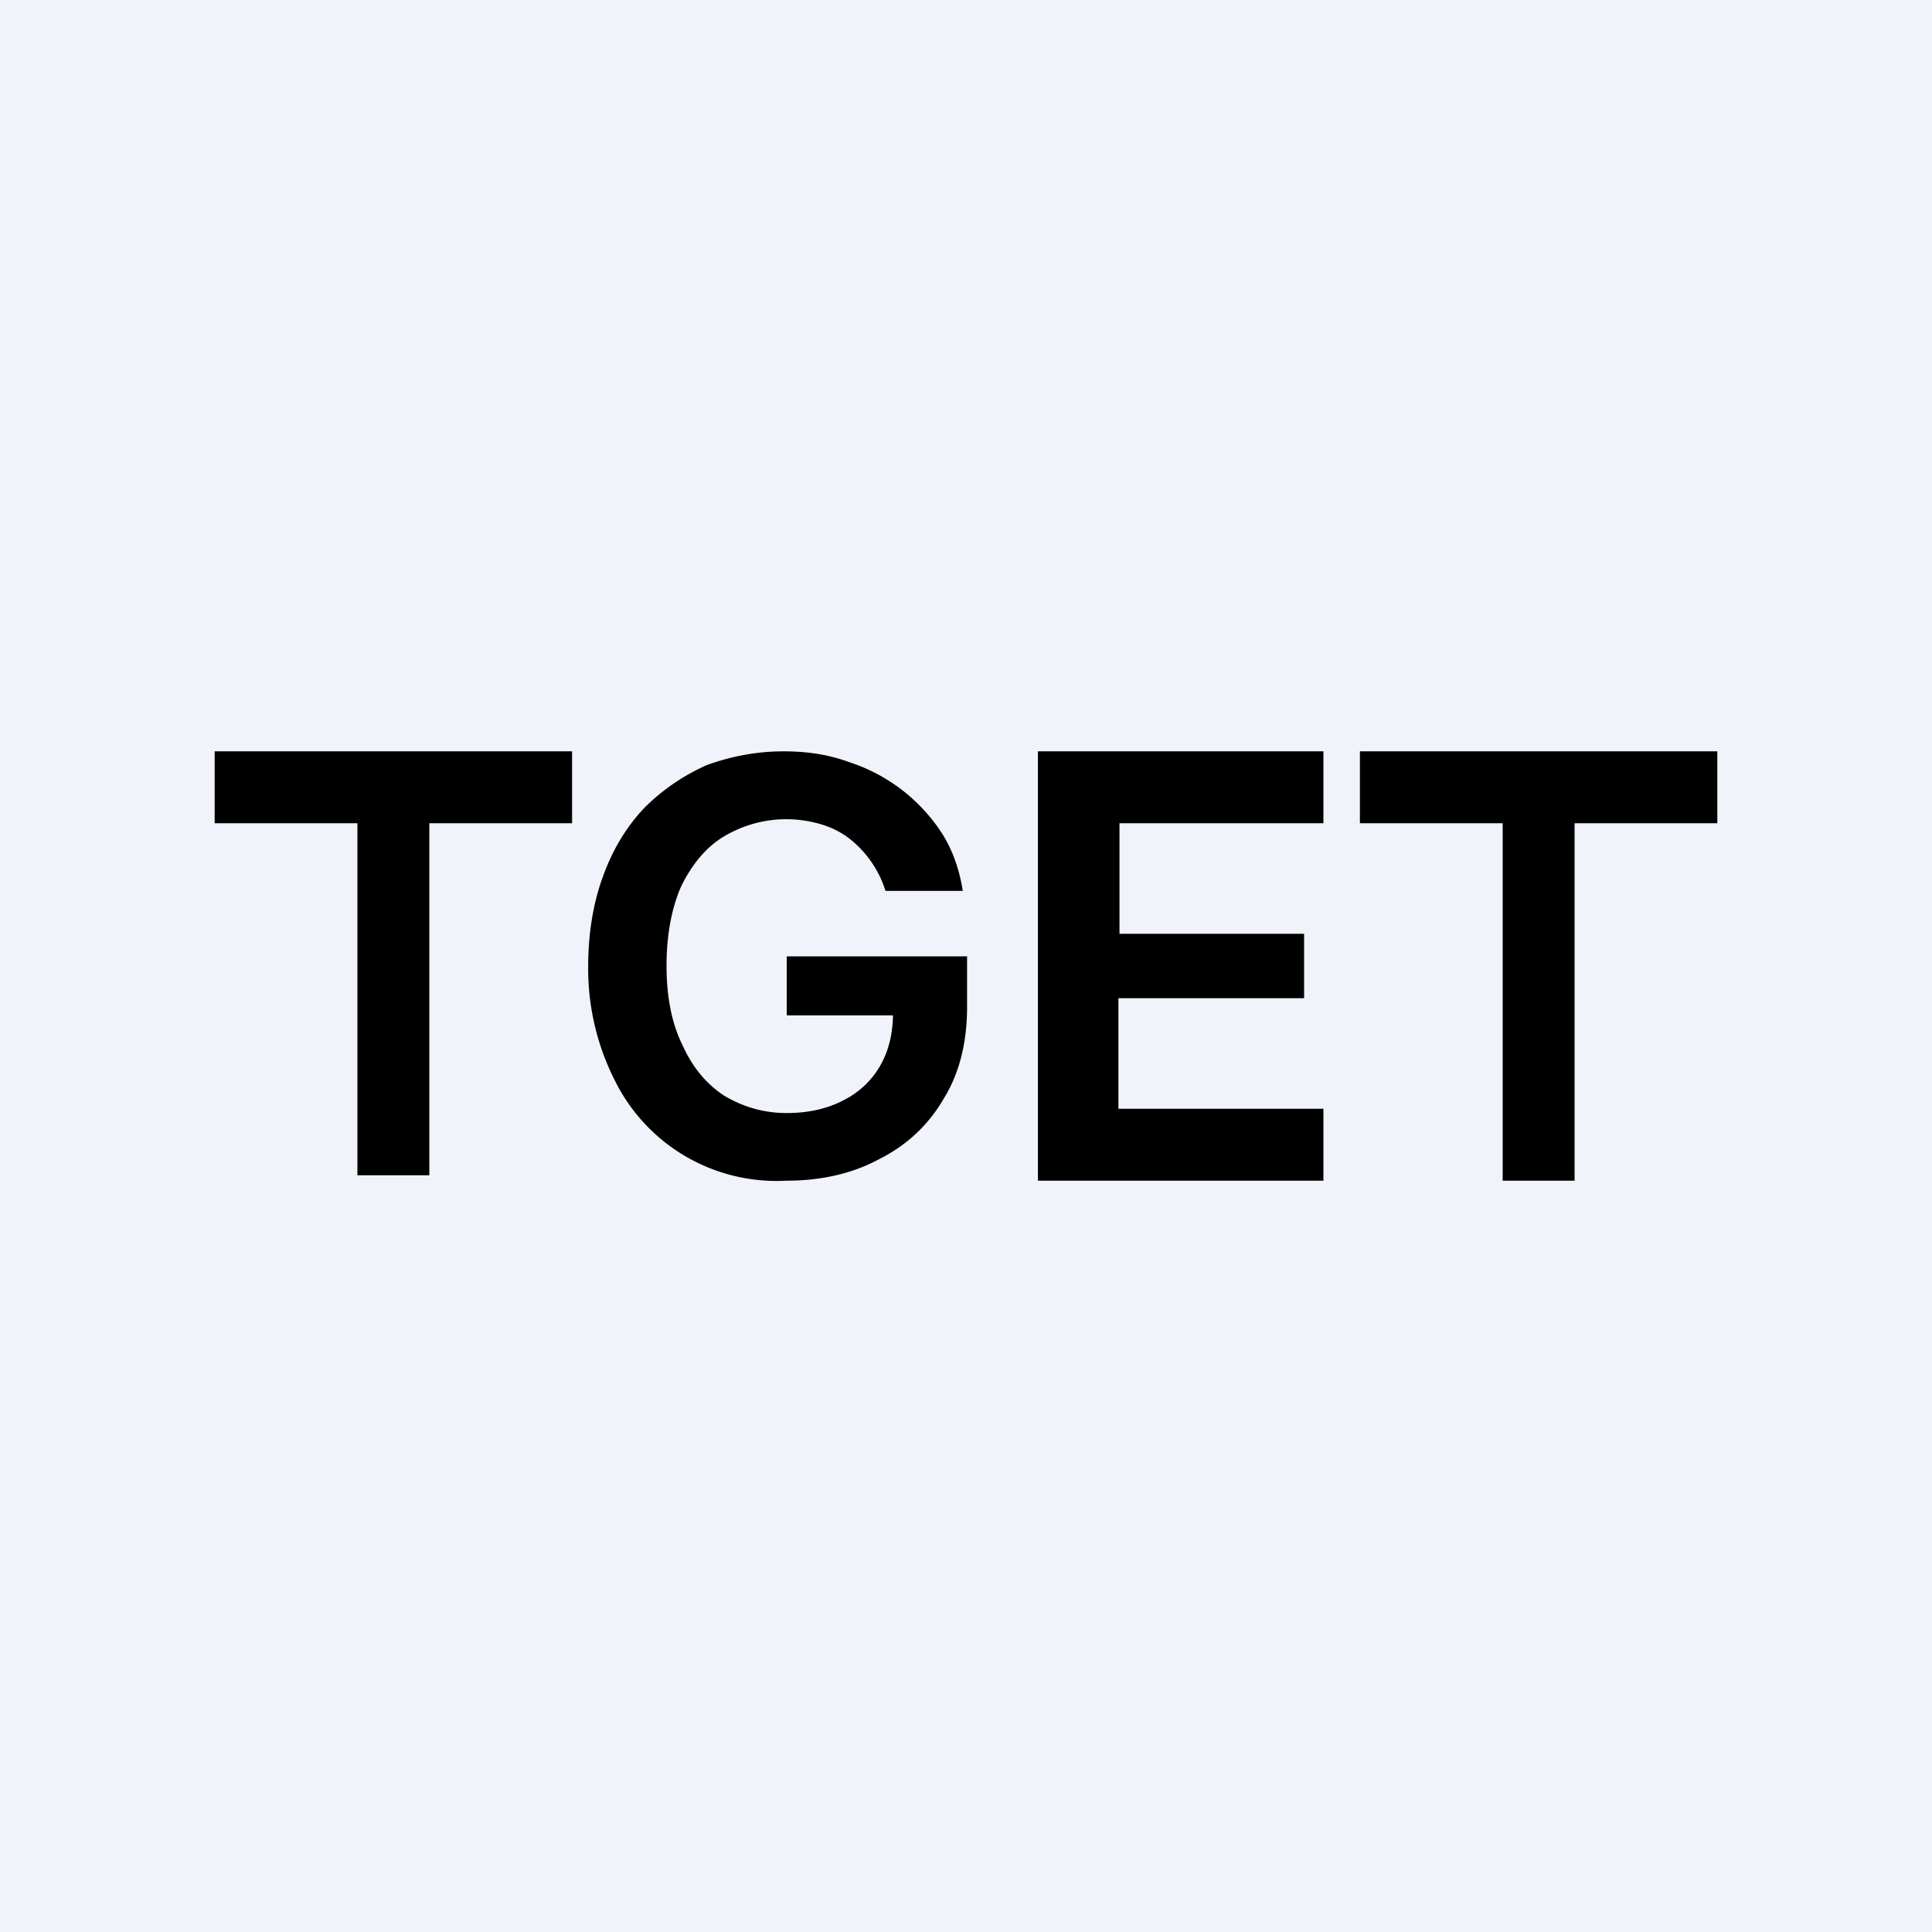
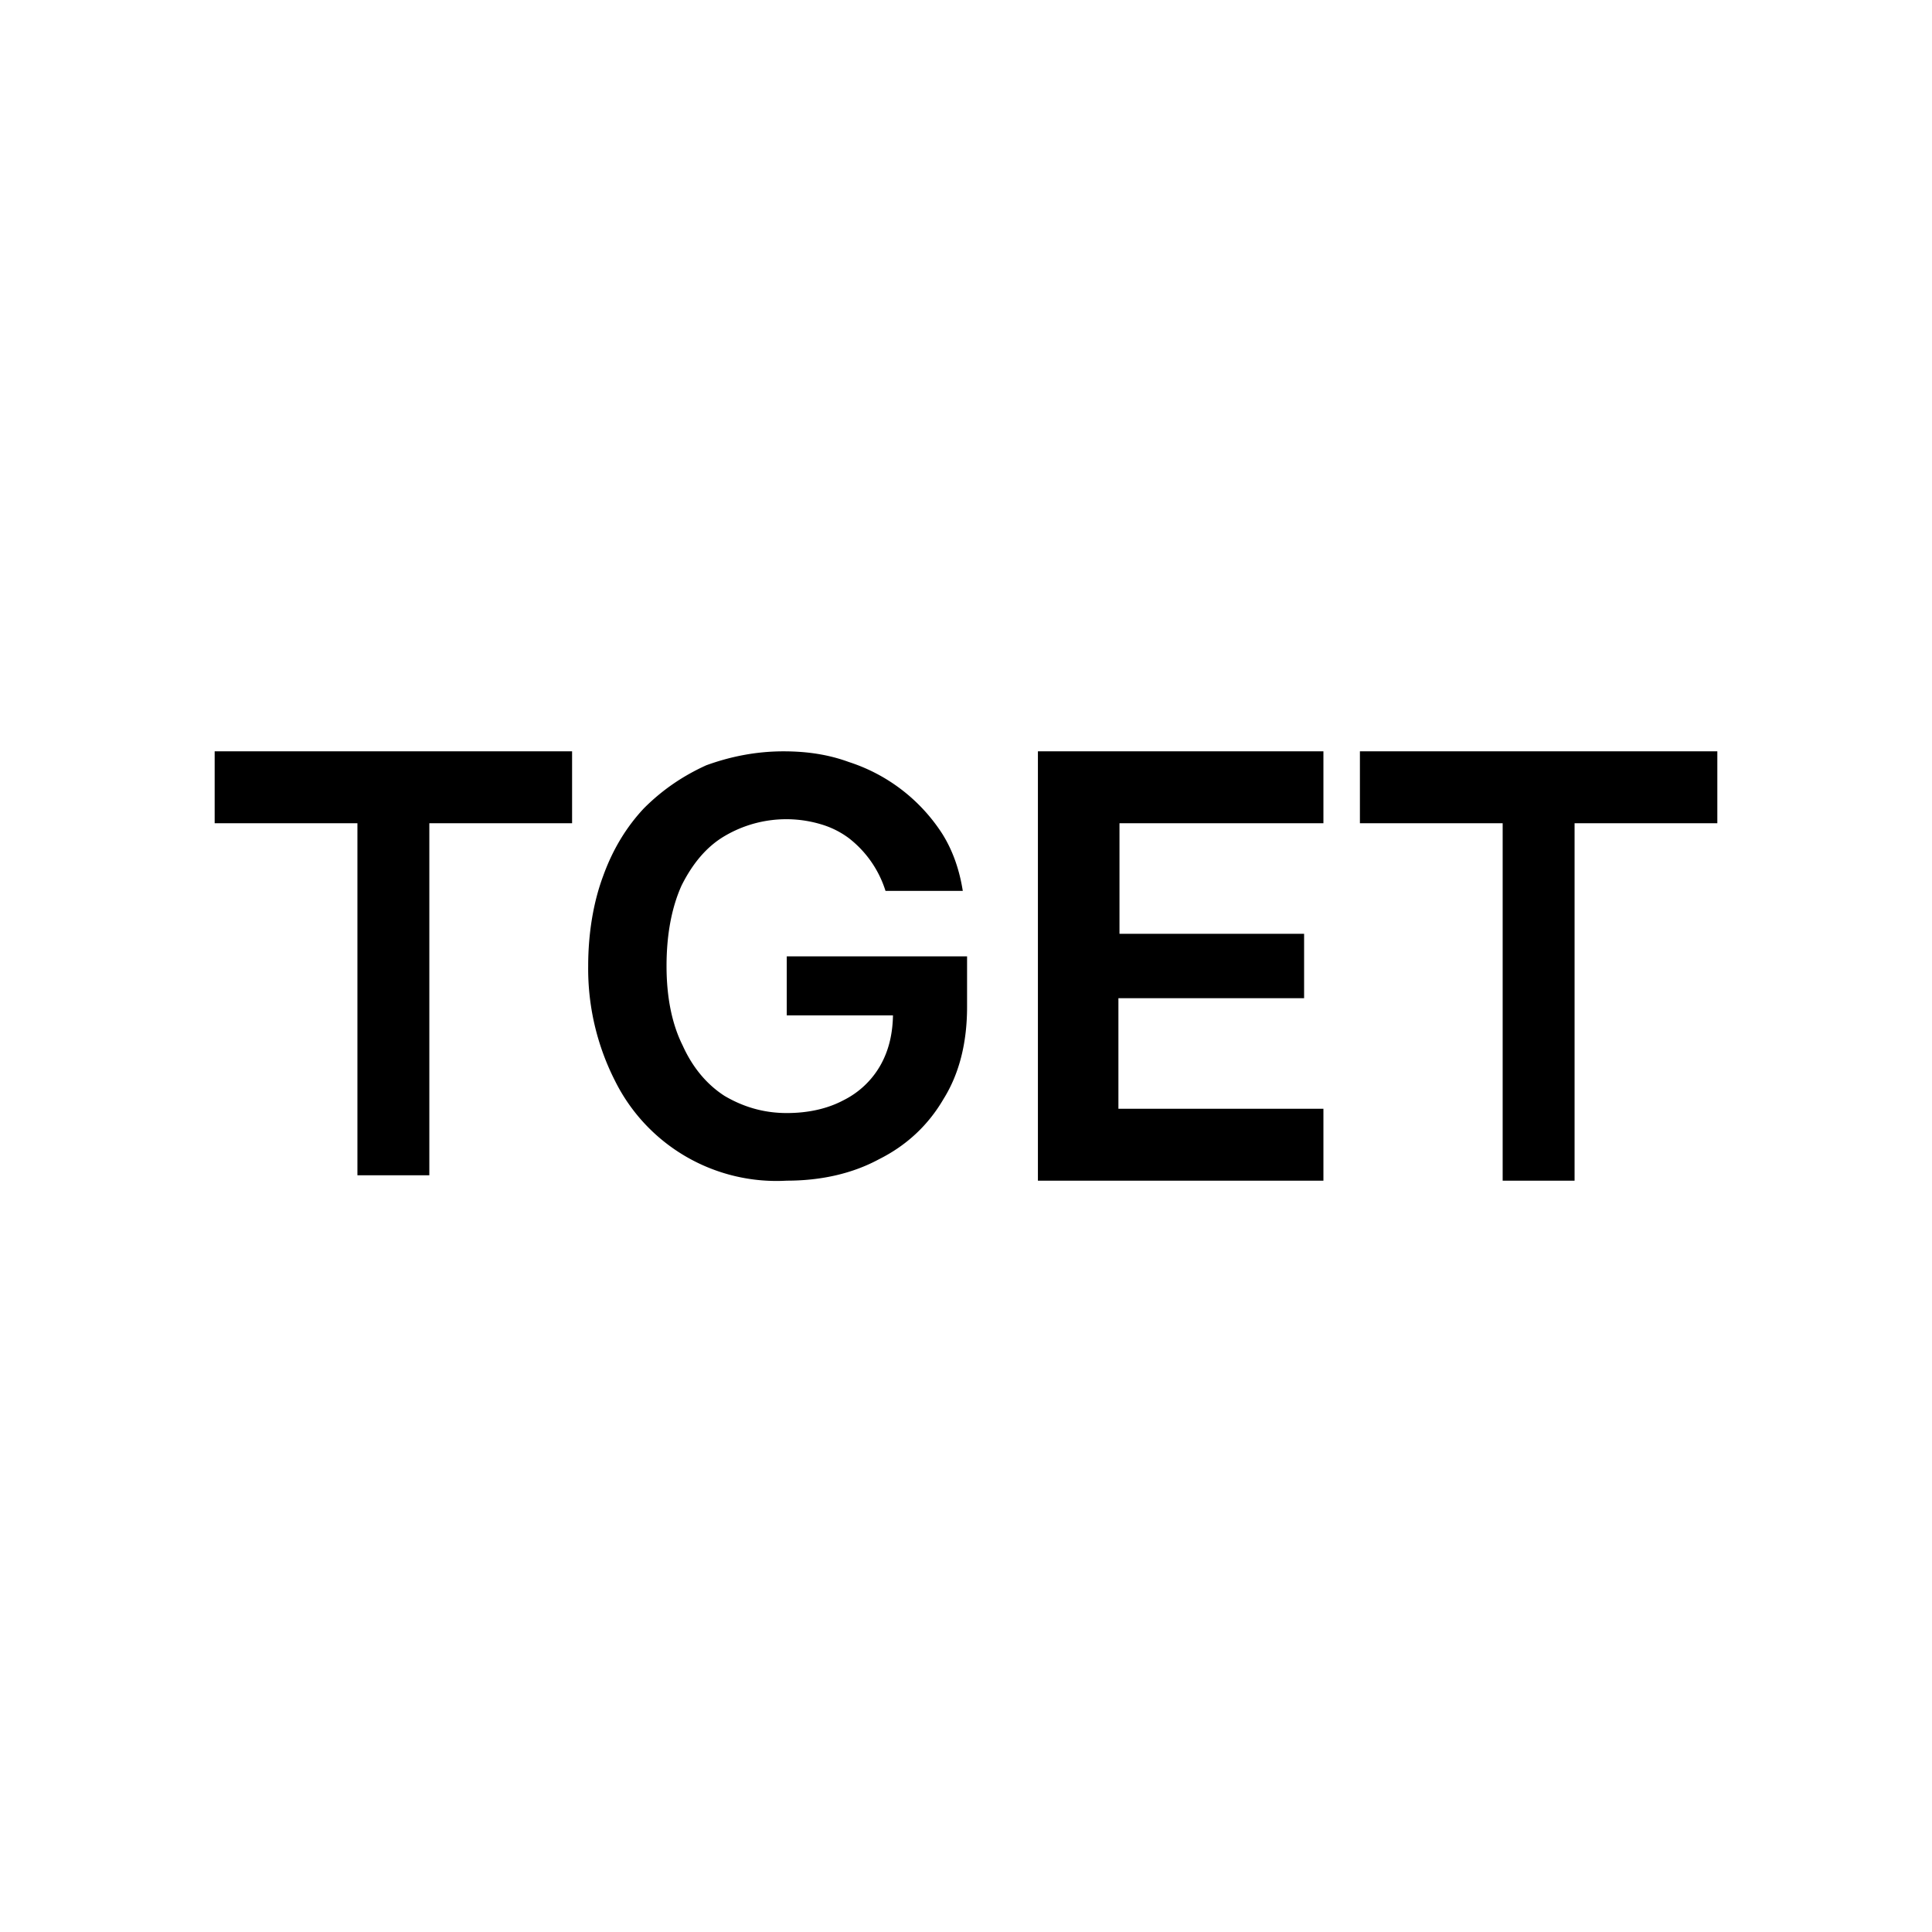
<svg xmlns="http://www.w3.org/2000/svg" width="18" height="18" viewBox="0 0 18 18">
-   <path fill="#F0F3FA" d="M0 0h18v18H0z" />
  <path d="M2 7.67V7h3.33v.67H4v3.28h-.67V7.67H2ZM8.25 8.3a1 1 0 0 0-.34-.49.82.82 0 0 0-.26-.13 1.13 1.13 0 0 0-.9.11c-.17.1-.3.26-.4.46-.09.2-.14.45-.14.75 0 .29.05.54.15.74.09.2.22.36.39.47.17.1.36.16.58.16.2 0 .38-.04.53-.12a.81.81 0 0 0 .34-.32c.08-.14.12-.3.12-.5l.16.03H7.33v-.55h1.68v.47c0 .33-.07.62-.22.86-.14.24-.34.43-.6.56-.24.13-.53.2-.86.2a1.68 1.68 0 0 1-1.6-.93A2.3 2.3 0 0 1 5.48 9c0-.31.05-.6.14-.84.09-.25.22-.46.38-.63.17-.17.36-.3.58-.4.22-.08.46-.13.72-.13.22 0 .42.03.61.1a1.63 1.63 0 0 1 .87.67c.1.16.16.34.19.53h-.73ZM9.67 11V7h2.66v.67h-1.9V8.7h1.72v.6h-1.73v1.03h1.91V11H9.67ZM12.67 7.67V7H16v.67h-1.33V11H14V7.67h-1.33Z" />
</svg>